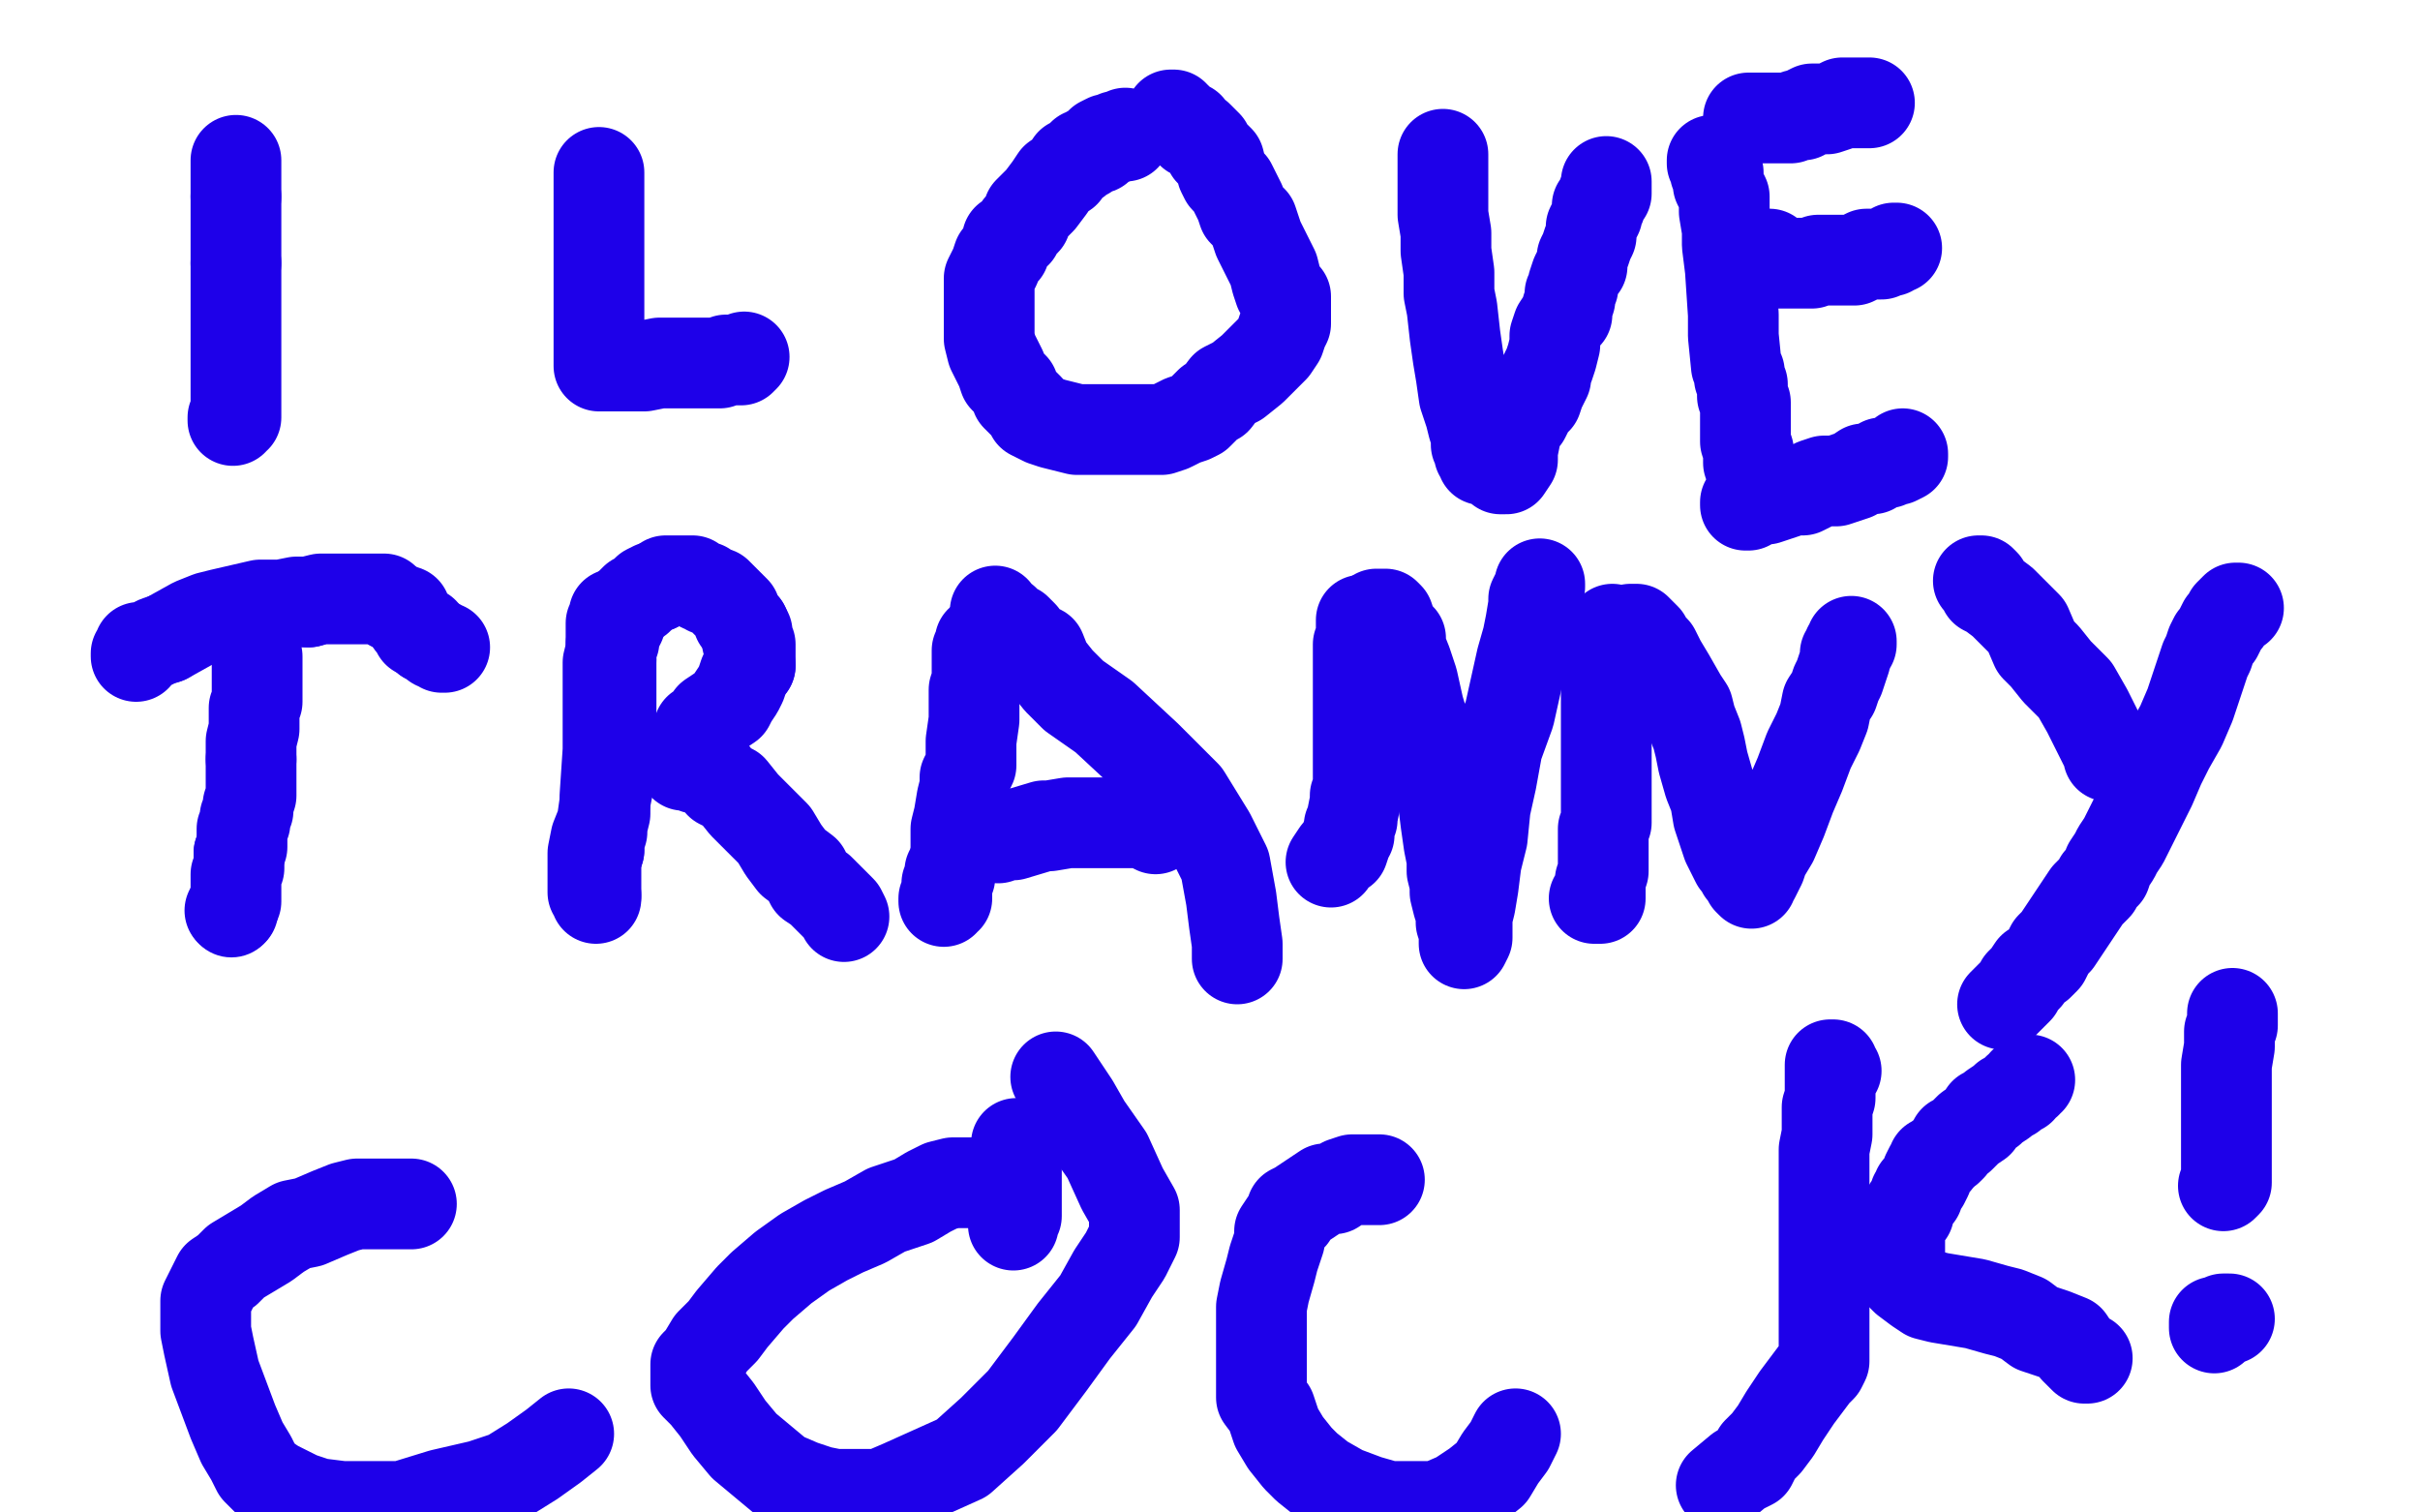
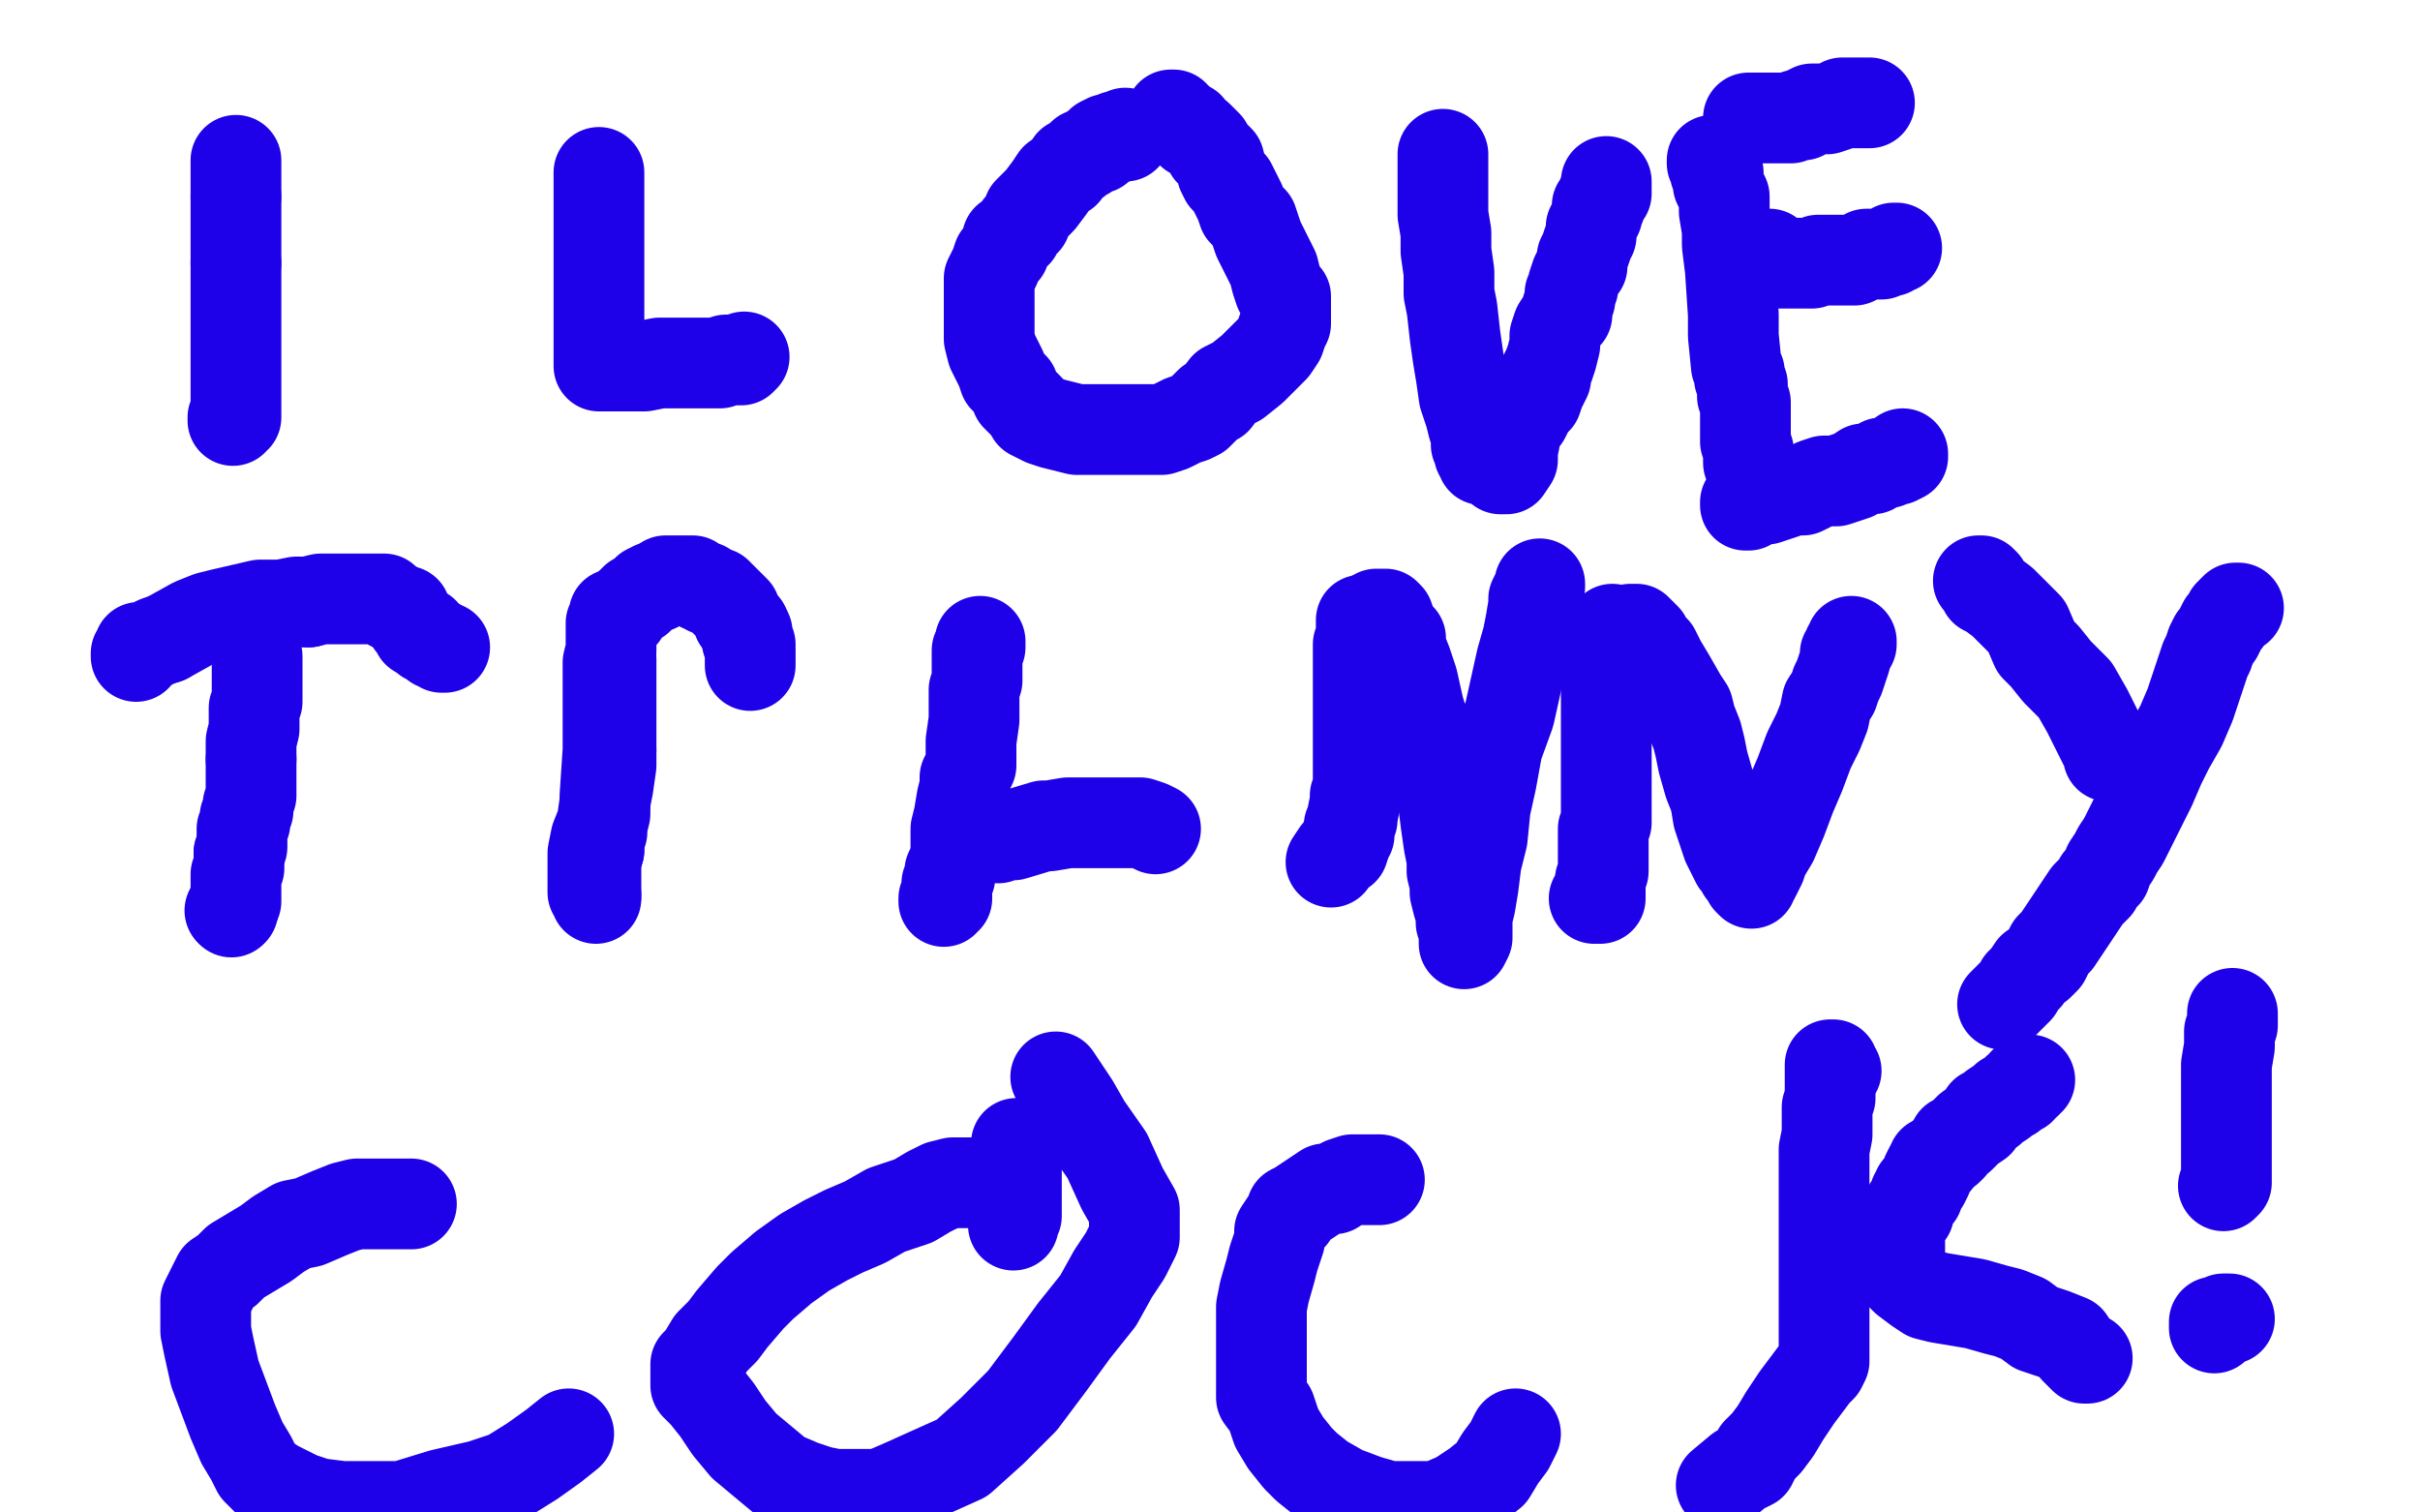
<svg xmlns="http://www.w3.org/2000/svg" width="800" height="500" version="1.1" style="stroke-antialiasing: false">
  <desc>This SVG has been created on https://colorillo.com/</desc>
  <rect x="0" y="0" width="800" height="500" style="fill: rgb(255,255,255); stroke-width:0" />
  <polyline points="78,65 78,67 78,71 78,73 78,75 78,77 78,78 78,81 78,83 78,85 78,87" style="fill: none; stroke: #1e00e9; stroke-width: 30; stroke-linejoin: round; stroke-linecap: round; stroke-antialiasing: false; stroke-antialias: 0; opacity: 1.0" />
  <polyline points="78,53 78,54 78,54 78,55 78,55 78,57 78,57 78,58 78,58 78,61 78,61 78,62 78,62 78,63 78,63 78,65 78,65" style="fill: none; stroke: #1e00e9; stroke-width: 30; stroke-linejoin: round; stroke-linecap: round; stroke-antialiasing: false; stroke-antialias: 0; opacity: 1.0" />
  <polyline points="78,87 78,90 78,92 78,93 78,94 78,96 78,98 78,99 78,101 78,102 78,105 78,107 78,109 78,110 78,112 78,113 78,117 78,119 78,120 78,122 78,124 78,125 78,126 78,128 78,129 78,130 78,131 78,132 78,133 78,134 78,135 78,136 78,138 77,138 77,139" style="fill: none; stroke: #1e00e9; stroke-width: 30; stroke-linejoin: round; stroke-linecap: round; stroke-antialiasing: false; stroke-antialias: 0; opacity: 1.0" />
  <polyline points="198,57 198,58 198,58 198,59 198,59 198,61 198,61 198,62 198,62 198,65 198,65 198,68 198,68 198,70 198,70 198,73 198,73 198,79 198,87 198,93 198,104 198,109 198,113 198,116 198,118 198,119 198,120 198,121 199,121 201,121 203,121 205,121 208,121 213,121 218,120 223,120 229,120 233,120 238,120 240,119 242,119 243,119 244,119 245,119 246,118" style="fill: none; stroke: #1e00e9; stroke-width: 30; stroke-linejoin: round; stroke-linecap: round; stroke-antialiasing: false; stroke-antialias: 0; opacity: 1.0" />
  <polyline points="372,44 372,45 372,45 371,45 371,45 370,45 370,45 369,45 369,45 368,46 367,46 366,46 364,47 363,49 362,49 360,50 359,51 358,51 356,53 354,54 352,57 349,59 347,62 344,66 342,68 340,70 339,73 337,75 336,77 333,79 332,83 330,85 329,88 328,90 327,92 327,95 327,97 327,98 327,99 327,101 327,103 327,105 327,108 327,110 327,112 328,116 330,120 331,122 332,125 335,128 336,131 338,133 340,135 341,137 345,139 348,140 352,141 356,142 359,142 363,142 369,142 374,142 378,142 381,142 384,142 387,141 391,139 394,138 396,137 398,135 400,133 402,132 405,128 409,126 414,122 418,118 421,115 423,112 424,109 425,107 425,104 425,103 425,100 425,98 423,96 422,93 421,89 419,85 416,79 414,73 411,70 410,67 408,63 407,61 405,59 404,57 403,53 400,50 399,48 396,45 394,44 393,42 390,41 389,39 388,39 388,38 387,38" style="fill: none; stroke: #1e00e9; stroke-width: 30; stroke-linejoin: round; stroke-linecap: round; stroke-antialiasing: false; stroke-antialias: 0; opacity: 1.0" />
  <polyline points="477,51 477,52 477,52 477,53 477,53 477,54 477,54 477,55 477,55 477,57 477,57 477,59 477,59 477,61 477,61 477,64 477,64 477,67 477,67 477,71 478,77 478,83 479,90 479,97 480,102 481,111 482,118 483,124 484,131 486,137 487,141 488,144 488,147 489,149 489,150 490,151 490,152 491,152 493,153 495,154 496,155 498,155 500,152 500,149 501,144 502,140 502,139 503,139 503,138 504,138 505,136 506,134 506,133 508,132 509,129 511,125 511,123 512,121 513,118 514,114 514,111 515,108 517,105 518,104 518,102 519,99 519,97 520,95 520,94 521,91 522,89 523,88 523,85 524,83 525,80 526,78 526,76 526,75 527,73 528,71 528,70 528,69 528,68 529,68 529,67 530,65 530,64 531,64 531,63 531,62 531,61 531,60" style="fill: none; stroke: #1e00e9; stroke-width: 30; stroke-linejoin: round; stroke-linecap: round; stroke-antialiasing: false; stroke-antialias: 0; opacity: 1.0" />
  <polyline points="566,53 566,54 566,54 567,55 567,55 567,56 567,56 567,57 567,57 568,57 568,57 568,59 568,59 568,61 568,61 569,63 569,63 570,65 570,70 571,76 571,81 572,89 573,104 573,111 574,121 575,123 575,125 576,127 576,131 577,133 577,135 577,137 577,139 577,141 577,143 577,146 578,149 578,153 579,156 579,159 579,161 579,163 579,164 579,165 579,166 578,167 577,167 577,166 579,165 581,165 584,165 587,164 590,163 592,162 594,162 596,162 598,161 600,160 603,159 607,159 610,158 613,157 616,155 619,155 622,153 624,153 626,152 627,152 629,151 629,150" style="fill: none; stroke: #1e00e9; stroke-width: 30; stroke-linejoin: round; stroke-linecap: round; stroke-antialiasing: false; stroke-antialias: 0; opacity: 1.0" />
  <polyline points="578,39 579,39 579,39 580,39 580,39 581,39 581,39 583,39 583,39 585,39 585,39 588,39 588,39 590,39 590,39 591,39 591,39 592,39 592,39 594,38 596,38 597,37 599,36 601,36 604,36 607,35 609,34 610,34 612,34 614,34 615,34 616,34 617,34 618,34" style="fill: none; stroke: #1e00e9; stroke-width: 30; stroke-linejoin: round; stroke-linecap: round; stroke-antialiasing: false; stroke-antialias: 0; opacity: 1.0" />
  <polyline points="585,84 585,85 585,85 586,85 586,85 587,86 587,86 588,87 588,87 591,87 591,87 593,87 593,87 596,87 596,87 598,87 599,87 601,86 603,86 606,86 609,86 611,86 613,86 615,85 617,84 619,84 622,84 624,83 625,83 626,82 627,82" style="fill: none; stroke: #1e00e9; stroke-width: 30; stroke-linejoin: round; stroke-linecap: round; stroke-antialiasing: false; stroke-antialias: 0; opacity: 1.0" />
  <polyline points="85,217 85,218 85,218 85,219 85,219 85,220 85,220 85,221 85,221 85,223 85,223 85,224 85,224 85,226 85,226 85,227 85,228 85,230 85,232 84,234 84,237 84,241 83,245 83,248 83,251" style="fill: none; stroke: #1e00e9; stroke-width: 30; stroke-linejoin: round; stroke-linecap: round; stroke-antialiasing: false; stroke-antialias: 0; opacity: 1.0" />
  <polyline points="83,251 83,252 83,254 83,255 83,256 83,258 83,261 83,263 82,266 82,268 81,270 81,272 80,274 80,275 80,276 80,278 80,279 80,280 79,282" style="fill: none; stroke: #1e00e9; stroke-width: 30; stroke-linejoin: round; stroke-linecap: round; stroke-antialiasing: false; stroke-antialias: 0; opacity: 1.0" />
  <circle cx="76.5" cy="301.5" r="15" style="fill: #1e00e9; stroke-antialiasing: false; stroke-antialias: 0; opacity: 1.0" />
  <polyline points="77,299 77,300 77,301 76,301" style="fill: none; stroke: #1e00e9; stroke-width: 30; stroke-linejoin: round; stroke-linecap: round; stroke-antialiasing: false; stroke-antialias: 0; opacity: 1.0" />
  <polyline points="79,282 79,283 79,286 79,287 78,289 78,291 78,294 78,295 78,298 77,299" style="fill: none; stroke: #1e00e9; stroke-width: 30; stroke-linejoin: round; stroke-linecap: round; stroke-antialiasing: false; stroke-antialias: 0; opacity: 1.0" />
  <polyline points="45,217 45,216 45,216 46,215 46,215 46,214 46,214 48,214 48,214 50,213 50,213 52,212 52,212 55,211 55,211" style="fill: none; stroke: #1e00e9; stroke-width: 30; stroke-linejoin: round; stroke-linecap: round; stroke-antialiasing: false; stroke-antialias: 0; opacity: 1.0" />
  <polyline points="102,199 106,198 111,198 116,198 119,198 123,198 125,198 127,198 129,200 131,201" style="fill: none; stroke: #1e00e9; stroke-width: 30; stroke-linejoin: round; stroke-linecap: round; stroke-antialiasing: false; stroke-antialias: 0; opacity: 1.0" />
  <polyline points="141,211 143,212 144,213 145,213 146,214 147,214" style="fill: none; stroke: #1e00e9; stroke-width: 30; stroke-linejoin: round; stroke-linecap: round; stroke-antialiasing: false; stroke-antialias: 0; opacity: 1.0" />
  <polyline points="203,203 203,204 203,204 202,206 202,206 202,210 202,210 202,215 202,215 201,219 201,219 201,232 201,232 201,240 201,240 201,248 201,248 200,263 200,269 199,273 199,275 198,277 198,279 198,280 198,281" style="fill: none; stroke: #1e00e9; stroke-width: 30; stroke-linejoin: round; stroke-linecap: round; stroke-antialiasing: false; stroke-antialias: 0; opacity: 1.0" />
  <polyline points="55,211 64,206 69,204 73,203 86,200 93,200 98,199 102,199" style="fill: none; stroke: #1e00e9; stroke-width: 30; stroke-linejoin: round; stroke-linecap: round; stroke-antialiasing: false; stroke-antialias: 0; opacity: 1.0" />
  <polyline points="197,296 197,297 197,296 196,295 196,293 196,290 196,287 196,282 197,277 199,272 200,265 201,260 202,253 202,248" style="fill: none; stroke: #1e00e9; stroke-width: 30; stroke-linejoin: round; stroke-linecap: round; stroke-antialiasing: false; stroke-antialias: 0; opacity: 1.0" />
  <polyline points="197,282 197,284 197,286 197,287 197,289 197,291 197,293 197,295 197,296" style="fill: none; stroke: #1e00e9; stroke-width: 30; stroke-linejoin: round; stroke-linecap: round; stroke-antialiasing: false; stroke-antialias: 0; opacity: 1.0" />
  <polyline points="202,248 202,243 202,239 202,235 202,231 202,228 202,224 202,222 202,220 202,218" style="fill: none; stroke: #1e00e9; stroke-width: 30; stroke-linejoin: round; stroke-linecap: round; stroke-antialiasing: false; stroke-antialias: 0; opacity: 1.0" />
-   <polyline points="202,218 202,216 202,215 202,213 203,212 203,210 204,208 205,206 206,203" style="fill: none; stroke: #1e00e9; stroke-width: 30; stroke-linejoin: round; stroke-linecap: round; stroke-antialiasing: false; stroke-antialias: 0; opacity: 1.0" />
  <polyline points="217,194 219,193 220,192 221,192 223,192 224,192 225,192 226,192 228,192 229,192 230,193 232,194 233,194 234,195 237,196 239,198 240,199 243,202 244,205 246,207" style="fill: none; stroke: #1e00e9; stroke-width: 30; stroke-linejoin: round; stroke-linecap: round; stroke-antialiasing: false; stroke-antialias: 0; opacity: 1.0" />
  <polyline points="206,203 207,201 208,200 210,198 211,198 213,196 214,195 216,194 217,194" style="fill: none; stroke: #1e00e9; stroke-width: 30; stroke-linejoin: round; stroke-linecap: round; stroke-antialiasing: false; stroke-antialias: 0; opacity: 1.0" />
  <polyline points="246,207 247,209 247,212 248,213 248,215 248,216 248,217 248,219 248,220" style="fill: none; stroke: #1e00e9; stroke-width: 30; stroke-linejoin: round; stroke-linecap: round; stroke-antialiasing: false; stroke-antialias: 0; opacity: 1.0" />
  <polyline points="131,201 134,202 134,203 136,206 137,207 138,208 138,209 140,209 140,210 141,211" style="fill: none; stroke: #1e00e9; stroke-width: 30; stroke-linejoin: round; stroke-linecap: round; stroke-antialiasing: false; stroke-antialias: 0; opacity: 1.0" />
  <polyline points="198,281 197,282" style="fill: none; stroke: #1e00e9; stroke-width: 30; stroke-linejoin: round; stroke-linecap: round; stroke-antialiasing: false; stroke-antialias: 0; opacity: 1.0" />
-   <polyline points="248,220 247,221 246,223 245,226 244,228 242,231 241,233 235,237 234,239 232,241 231,241 231,242 230,244 230,246 229,247 228,248 228,249 228,250 227,251 227,252 226,253 227,253 228,253 230,254 231,254 233,255 235,256 236,256 238,259 242,261 246,266 251,271 256,276 259,281 262,285 266,288 268,292 271,294 273,296 275,298 278,301 279,303" style="fill: none; stroke: #1e00e9; stroke-width: 30; stroke-linejoin: round; stroke-linecap: round; stroke-antialiasing: false; stroke-antialias: 0; opacity: 1.0" />
  <polyline points="323,217 323,216 323,216 323,215 323,215 324,214 324,214 324,213 324,213 324,212 324,212 324,213 324,214 323,215 323,218 323,221 323,225 322,228 322,233 322,238 321,245 321,248 321,250 321,253 320,255 319,257 319,260 318,264 317,270 316,274 316,278 316,282 315,286 314,288 314,290 313,292 313,293 313,295 313,296 313,297 312,297 312,298" style="fill: none; stroke: #1e00e9; stroke-width: 30; stroke-linejoin: round; stroke-linecap: round; stroke-antialiasing: false; stroke-antialias: 0; opacity: 1.0" />
-   <polyline points="329,202 330,204 330,204 332,205 332,205 334,207 334,207 336,208 336,208 338,210 338,210 340,213 340,213 344,215 344,215 346,220 346,220 350,225 350,225 355,230 365,237 379,250 392,263 400,276 405,286 407,297 408,305 409,312 409,317" style="fill: none; stroke: #1e00e9; stroke-width: 30; stroke-linejoin: round; stroke-linecap: round; stroke-antialiasing: false; stroke-antialias: 0; opacity: 1.0" />
  <polyline points="330,277 331,276 331,276 332,276 332,276 333,276 333,276 335,276 335,276 345,273 345,273 347,273 353,272 357,272 362,272 370,272 374,272 377,272 380,273 382,274" style="fill: none; stroke: #1e00e9; stroke-width: 30; stroke-linejoin: round; stroke-linecap: round; stroke-antialiasing: false; stroke-antialias: 0; opacity: 1.0" />
  <polyline points="451,205 450,205 450,205 450,206 450,206 450,207 450,207 450,209 450,209 450,211 450,211 449,213 449,213 449,216 449,216 449,221 449,228 449,231 449,236 449,243 449,246 449,252 449,255 449,258 449,261 448,263 448,265 447,270 447,271 446,273 446,274 446,275 446,276 445,277 445,278 444,281 442,282 440,285" style="fill: none; stroke: #1e00e9; stroke-width: 30; stroke-linejoin: round; stroke-linecap: round; stroke-antialiasing: false; stroke-antialias: 0; opacity: 1.0" />
  <polyline points="455,203 456,203 456,203 457,203 457,203 458,203 458,203 459,204 459,204 460,207 460,207 461,209 461,209 463,211 463,211 463,214 463,214 465,219 467,225 469,234 472,244 475,255 477,264 478,272 479,279 480,284 480,288 481,292 481,295 482,299 483,302 483,305 484,308 484,311 484,312 485,310 485,307 485,303 486,299 487,293 488,285 490,277 491,267 493,258 495,247 499,236 501,227 503,218 505,211 506,206 507,200 507,198 508,196 509,194 509,193" style="fill: none; stroke: #1e00e9; stroke-width: 30; stroke-linejoin: round; stroke-linecap: round; stroke-antialiasing: false; stroke-antialias: 0; opacity: 1.0" />
  <polyline points="533,208 533,209 533,209 533,210 533,210 532,211 532,211 532,212 532,212 532,214 532,214 532,216 532,216 532,219 532,219 532,223 531,226 531,258 531,264 531,268 531,272 530,274 530,279 530,280 530,282 530,284 530,286 530,288 529,291 529,293 529,294 529,295 529,296 529,297 528,297 527,297" style="fill: none; stroke: #1e00e9; stroke-width: 30; stroke-linejoin: round; stroke-linecap: round; stroke-antialiasing: false; stroke-antialias: 0; opacity: 1.0" />
  <polyline points="539,208 540,208 540,208 541,208 541,208 542,209 542,209 544,211 544,211 545,213 545,213 547,215 547,215 549,219 549,219 552,224 556,231 558,234 559,238 561,243 562,247 563,252 565,259 567,264 568,270 570,276 571,279 572,281 573,283 574,285 575,286 576,288 577,288 577,289 578,290 578,291 579,292 579,291 580,290 581,288 582,286 583,283 586,278 589,271 592,263 595,256 598,248 601,242 603,237 604,232 606,229 607,226 608,224 609,221 610,218 610,216 611,215 611,214 612,213 612,212" style="fill: none; stroke: #1e00e9; stroke-width: 30; stroke-linejoin: round; stroke-linecap: round; stroke-antialiasing: false; stroke-antialias: 0; opacity: 1.0" />
  <polyline points="654,192 655,192 655,192 656,193 656,193 656,195 656,195 658,196 658,196 662,199 662,199 664,201 664,201 666,203 666,203 667,204 667,204 670,207 673,214 676,217 680,222 686,228 690,235 693,241 695,245 696,247 697,247 697,248 697,249 697,250" style="fill: none; stroke: #1e00e9; stroke-width: 30; stroke-linejoin: round; stroke-linecap: round; stroke-antialiasing: false; stroke-antialias: 0; opacity: 1.0" />
  <polyline points="740,201 739,201 739,201 738,202 738,202 737,203 737,203 736,205 736,205 735,206 735,206 734,208 734,208 733,210 733,210 732,211 732,211 731,213 730,216 729,218 728,221 726,227 724,233 721,240 717,247 714,253 711,260 708,266 705,272 702,278 700,281 699,283 697,286 696,289 694,291 693,293 690,296 688,299 686,302 684,305 682,308 680,311 678,313 676,317 674,319 672,320 670,323 669,324 668,325 667,327 666,328 665,329 664,330 662,332" style="fill: none; stroke: #1e00e9; stroke-width: 30; stroke-linejoin: round; stroke-linecap: round; stroke-antialiasing: false; stroke-antialias: 0; opacity: 1.0" />
  <polyline points="136,398 135,398 135,398 134,398 134,398 132,398 132,398 130,398 130,398 128,398 128,398 125,398 125,398 118,398 118,398 114,399 114,399 109,401 102,404 97,405 92,408 88,411 83,414 78,417 75,420 72,422 70,426 69,428 68,430 68,433 68,436 68,440 69,445 71,454 74,462 77,470 80,477 83,482 85,486 88,489 91,491 95,493 99,495 105,497 113,498 124,498 133,498 146,494 159,491 168,488 176,483 183,478 188,474" style="fill: none; stroke: #1e00e9; stroke-width: 30; stroke-linejoin: round; stroke-linecap: round; stroke-antialiasing: false; stroke-antialias: 0; opacity: 1.0" />
  <polyline points="325,391 324,391 324,391 323,391 323,391 321,391 321,391 318,391 318,391 315,391 315,391 311,392 311,392 307,394 307,394 302,397 302,397 293,400 293,400 286,404 279,407 273,410 266,414 259,419 252,425 248,429 242,436 239,440 235,444 232,449 231,450 230,451 230,453 230,455 230,458 233,461 237,466 241,472 246,478 252,483 258,488 265,491 271,493 276,494 283,494 291,494 298,491 318,482 328,473 338,463 347,451 355,440 363,430 368,421 372,415 374,411 375,409 375,406 375,400 371,393 366,382 359,372 355,365 351,359 349,356" style="fill: none; stroke: #1e00e9; stroke-width: 30; stroke-linejoin: round; stroke-linecap: round; stroke-antialiasing: false; stroke-antialias: 0; opacity: 1.0" />
  <polyline points="456,390 455,390 455,390 454,390 454,390 452,390 452,390 449,390 449,390 447,390 447,390 444,391 444,391 441,393 441,393 438,393 438,393 432,397 429,399 427,400 427,402 425,404 423,407 423,410 421,416 420,420 418,427 417,432 417,437 417,441 417,446 417,456 417,462 420,466 422,472 425,477 429,482 432,485 437,489 444,493 452,496 459,498 467,498 475,498 482,495 488,491 493,487 496,482 499,478 501,474" style="fill: none; stroke: #1e00e9; stroke-width: 30; stroke-linejoin: round; stroke-linecap: round; stroke-antialiasing: false; stroke-antialias: 0; opacity: 1.0" />
  <polyline points="607,354 606,353 606,353 606,352 606,352 605,352 605,352 605,353 605,353 605,355 605,358 605,361 605,363 604,366 604,370 604,375 603,380 603,386 603,393 603,401 603,410 603,417 603,426 603,433 603,441 603,445 603,448 603,450 602,452 600,454 597,458 594,462 590,468 587,473 584,477 581,480 579,484 575,486 569,491" style="fill: none; stroke: #1e00e9; stroke-width: 30; stroke-linejoin: round; stroke-linecap: round; stroke-antialiasing: false; stroke-antialias: 0; opacity: 1.0" />
  <polyline points="640,384 639,384 639,384 639,385 639,385 638,386 638,386 637,388 637,388 637,389 637,389 636,391 636,391 635,392 635,392 634,393 634,393 634,395 633,395 633,396 632,398 631,399 631,401 630,402 629,403 628,406 628,408 628,409 628,411 628,413 628,415 628,417 628,418 628,419 628,421 629,422 630,423 634,426 637,428 641,429 647,430 653,431 660,433 664,434 669,436 673,439 679,441 684,443 686,446 687,447 689,449 690,449" style="fill: none; stroke: #1e00e9; stroke-width: 30; stroke-linejoin: round; stroke-linecap: round; stroke-antialiasing: false; stroke-antialias: 0; opacity: 1.0" />
  <polyline points="644,380 645,379 645,379 646,377 646,377 648,376 648,376 649,375 649,375 651,373 651,373 654,371 654,371 656,368 656,368 658,367 658,367 659,366 662,364 663,363 665,362 667,360 668,360 669,358 670,358 670,357 671,357" style="fill: none; stroke: #1e00e9; stroke-width: 30; stroke-linejoin: round; stroke-linecap: round; stroke-antialiasing: false; stroke-antialias: 0; opacity: 1.0" />
  <polyline points="738,335 738,336 738,336 738,337 738,337 738,339 738,339 737,341 737,341 737,343 737,343 737,346 737,346 736,352 736,352 736,355 736,364 736,366 736,369 736,371 736,373 736,375 736,377 736,378 736,381 736,383 736,384 736,387 736,388 736,389 736,390 736,391 735,392" style="fill: none; stroke: #1e00e9; stroke-width: 30; stroke-linejoin: round; stroke-linecap: round; stroke-antialiasing: false; stroke-antialias: 0; opacity: 1.0" />
  <polyline points="737,436 736,436 736,436 735,436 735,436 733,437 733,437 732,438 732,438 732,439 732,439 732,438 732,437" style="fill: none; stroke: #1e00e9; stroke-width: 30; stroke-linejoin: round; stroke-linecap: round; stroke-antialiasing: false; stroke-antialias: 0; opacity: 1.0" />
  <polyline points="335,405 335,404 335,404 335,403 335,403 335,402 335,402 336,402 336,402 336,401 336,401 336,400 336,399 336,398 336,397 336,396 336,395 336,394 336,393 336,391 336,390 336,387 336,385 336,384 336,383 336,382 336,381 336,380 336,379 336,378" style="fill: none; stroke: #1e00e9; stroke-width: 30; stroke-linejoin: round; stroke-linecap: round; stroke-antialiasing: false; stroke-antialias: 0; opacity: 1.0" />
</svg>